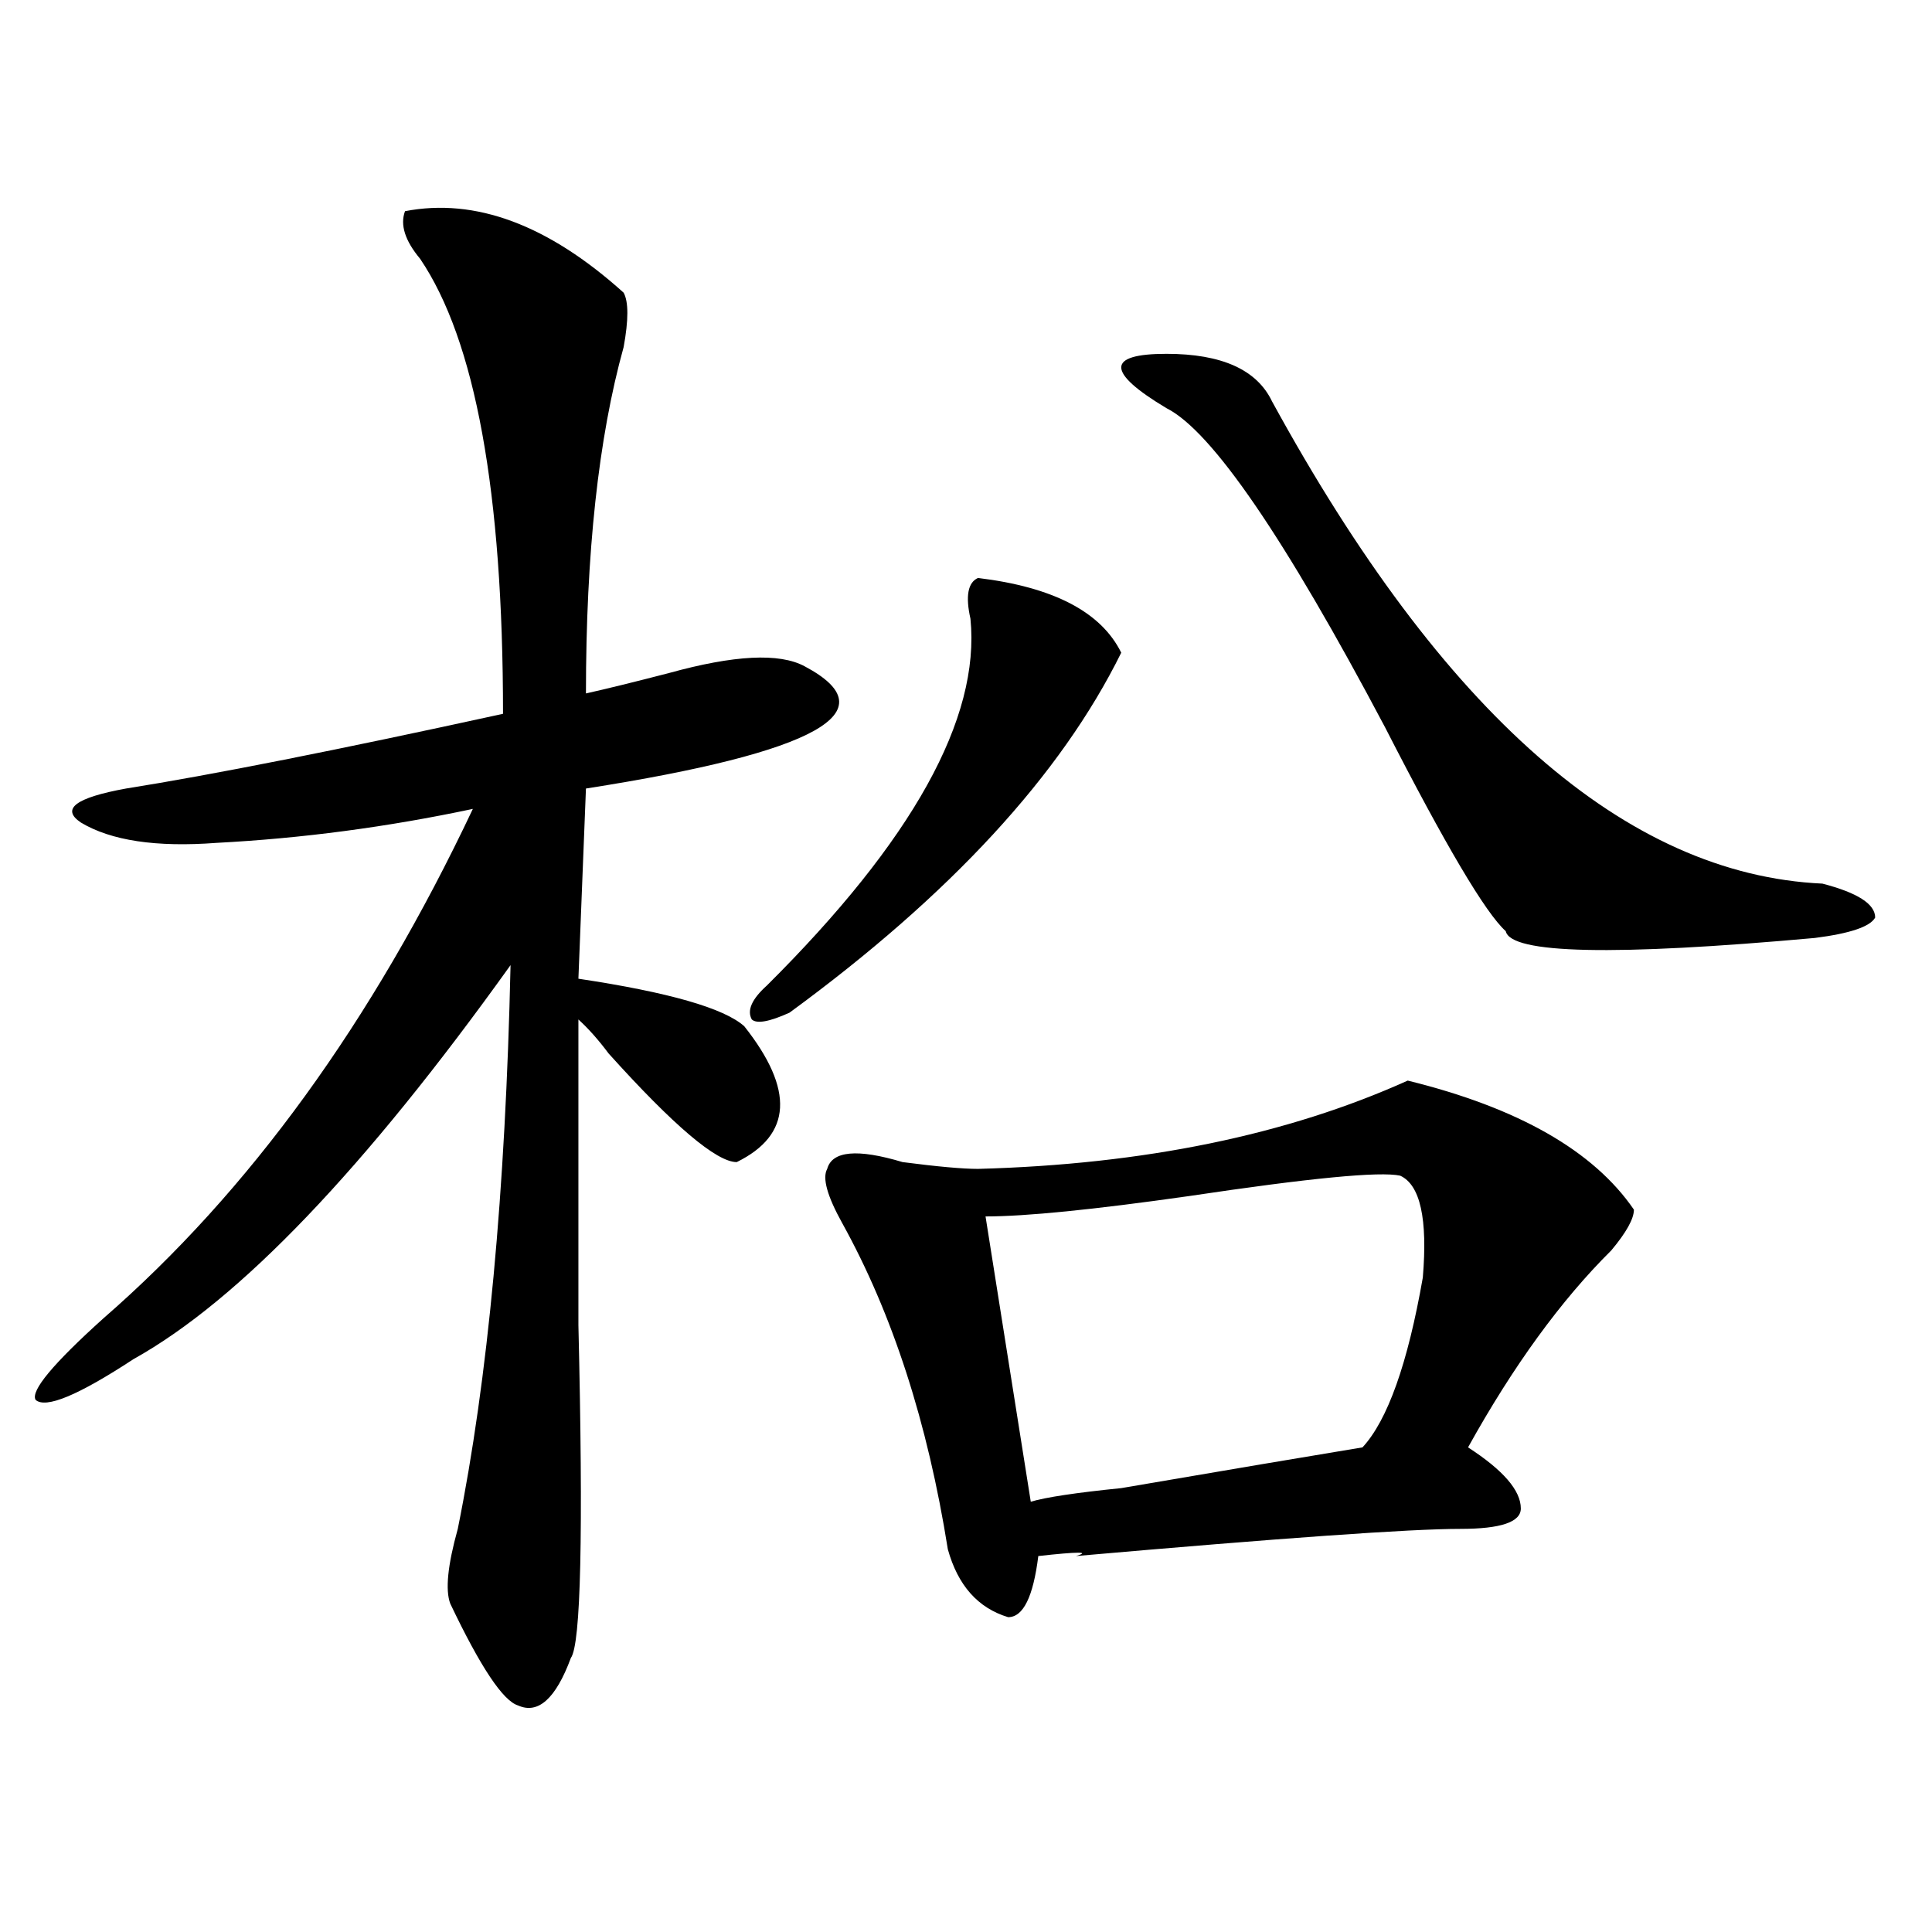
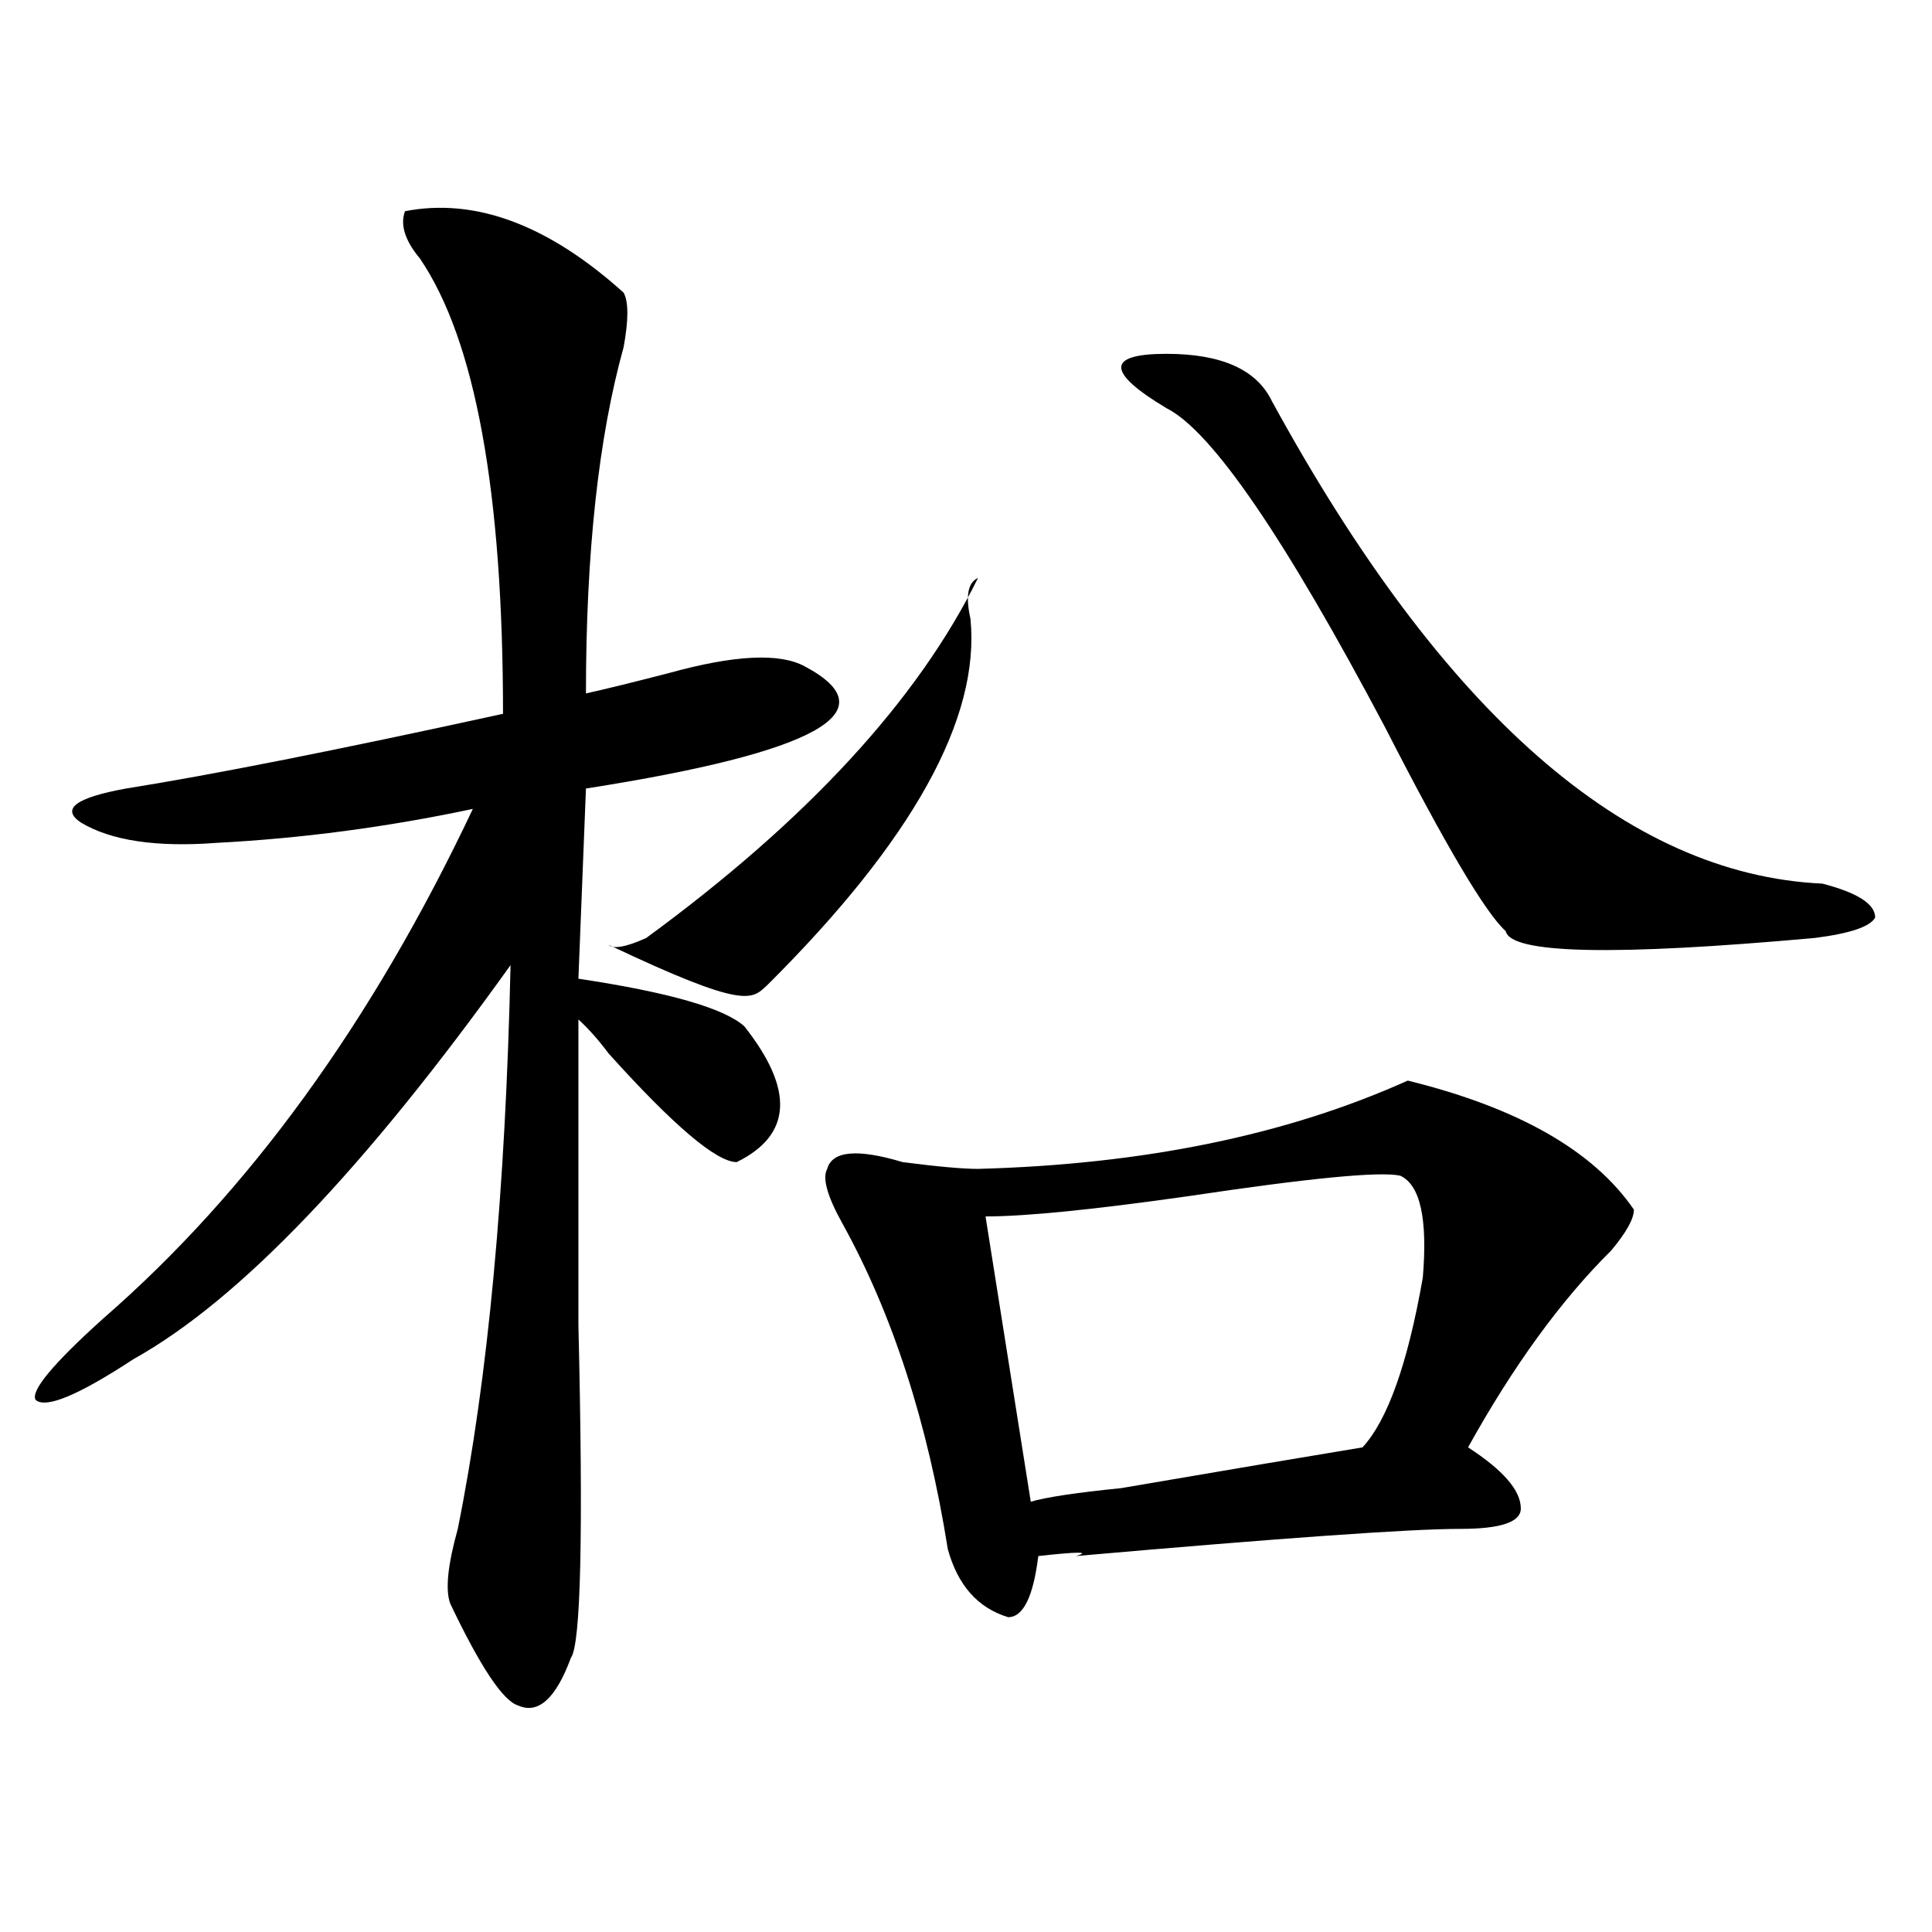
<svg xmlns="http://www.w3.org/2000/svg" version="1.1" id="图层_1" x="0px" y="0px" width="1000px" height="1000px" viewBox="0 0 1000 1000" enable-background="new 0 0 1000 1000" xml:space="preserve">
-   <path d="M209.629,109.313c36.401-7.031,74.145,7.031,113.168,42.188c2.562,4.724,2.562,14.063,0,28.125  c-13.048,46.911-19.512,106.677-19.512,179.297c10.366-2.308,24.694-5.823,42.926-10.547c33.779-9.339,57.193-10.547,70.242-3.516  c44.206,23.456,6.463,44.55-113.168,63.281l-3.902,98.438c46.828,7.031,75.425,15.271,85.852,24.609  c25.975,32.849,24.694,56.25-3.902,70.313c-10.427,0-32.561-18.731-66.34-56.25c-5.243-7.031-10.427-12.854-15.609-17.578  c0,39.88,0,92.614,0,158.203c2.562,107.831,1.28,165.234-3.902,172.266c-7.805,21.094-16.95,29.278-27.316,24.609  c-7.805-2.362-19.512-19.94-35.121-52.734c-2.622-7.031-1.341-19.886,3.902-38.672C252.555,714,261.64,616.771,264.262,499.547  C188.776,605.016,123.777,673.021,69.145,703.453c-28.657,18.786-45.548,25.817-50.73,21.094  c-2.622-4.669,9.085-18.731,35.121-42.188C128.96,616.771,192.679,528.88,244.75,418.688c-44.267,9.394-88.474,15.271-132.68,17.578  c-31.219,2.362-54.633-1.153-70.242-10.547c-10.427-7.031-2.622-12.854,23.414-17.578c44.206-7.031,109.266-19.886,195.117-38.672  c0-114.808-14.329-193.359-42.926-235.547C209.629,124.583,207.007,116.344,209.629,109.313z M396.941,510.094  c75.425-74.981,110.546-138.263,105.363-189.844c-2.622-11.7-1.342-18.731,3.902-21.094c39.023,4.724,63.718,17.578,74.145,38.672  c-31.219,63.281-88.474,125.409-171.703,186.328c-10.427,4.724-16.951,5.878-19.512,3.516  C386.515,523.003,389.137,517.125,396.941,510.094z M728.641,559.313c57.193,14.063,96.217,36.364,117.07,66.797  c0,4.724-3.902,11.755-11.707,21.094c-26.036,25.817-50.73,59.766-74.145,101.953c18.17,11.755,27.316,22.302,27.316,31.641  c0,7.031-10.427,10.547-31.219,10.547c-26.036,0-92.376,4.724-199.02,14.063c7.805-2.308,1.28-2.308-19.512,0  c-2.622,21.094-7.805,31.641-15.609,31.641c-15.609-4.725-26.036-16.425-31.219-35.156c-10.427-65.589-28.658-121.839-54.633-168.75  c-7.805-14.063-10.427-23.401-7.805-28.125c2.561-9.339,15.609-10.547,39.023-3.516c18.17,2.362,31.219,3.516,39.023,3.516  C592.059,602.708,666.203,587.438,728.641,559.313z M724.738,608.531c-10.427-2.308-46.828,1.208-109.266,10.547  c-49.45,7.031-84.571,10.547-105.363,10.547l23.414,147.656c7.805-2.308,23.414-4.669,46.828-7.031  c54.633-9.339,96.217-16.37,124.875-21.094c12.987-14.063,23.414-43.341,31.219-87.891  C739.006,630.833,735.104,613.255,724.738,608.531z M603.766,183.141c28.597,0,46.828,8.239,54.633,24.609  c88.412,161.719,183.41,244.94,284.871,249.609c18.17,4.724,27.316,10.547,27.316,17.578c-2.622,4.724-13.049,8.239-31.219,10.547  c-104.083,9.394-157.436,8.239-159.996-3.516c-10.427-9.339-31.219-44.495-62.438-105.469  c-52.072-98.438-89.754-153.479-113.168-165.234c-15.609-9.339-23.414-16.37-23.414-21.094  C580.352,185.503,588.156,183.141,603.766,183.141z" />
+   <path d="M209.629,109.313c36.401-7.031,74.145,7.031,113.168,42.188c2.562,4.724,2.562,14.063,0,28.125  c-13.048,46.911-19.512,106.677-19.512,179.297c10.366-2.308,24.694-5.823,42.926-10.547c33.779-9.339,57.193-10.547,70.242-3.516  c44.206,23.456,6.463,44.55-113.168,63.281l-3.902,98.438c46.828,7.031,75.425,15.271,85.852,24.609  c25.975,32.849,24.694,56.25-3.902,70.313c-10.427,0-32.561-18.731-66.34-56.25c-5.243-7.031-10.427-12.854-15.609-17.578  c0,39.88,0,92.614,0,158.203c2.562,107.831,1.28,165.234-3.902,172.266c-7.805,21.094-16.95,29.278-27.316,24.609  c-7.805-2.362-19.512-19.94-35.121-52.734c-2.622-7.031-1.341-19.886,3.902-38.672C252.555,714,261.64,616.771,264.262,499.547  C188.776,605.016,123.777,673.021,69.145,703.453c-28.657,18.786-45.548,25.817-50.73,21.094  c-2.622-4.669,9.085-18.731,35.121-42.188C128.96,616.771,192.679,528.88,244.75,418.688c-44.267,9.394-88.474,15.271-132.68,17.578  c-31.219,2.362-54.633-1.153-70.242-10.547c-10.427-7.031-2.622-12.854,23.414-17.578c44.206-7.031,109.266-19.886,195.117-38.672  c0-114.808-14.329-193.359-42.926-235.547C209.629,124.583,207.007,116.344,209.629,109.313z M396.941,510.094  c75.425-74.981,110.546-138.263,105.363-189.844c-2.622-11.7-1.342-18.731,3.902-21.094c-31.219,63.281-88.474,125.409-171.703,186.328c-10.427,4.724-16.951,5.878-19.512,3.516  C386.515,523.003,389.137,517.125,396.941,510.094z M728.641,559.313c57.193,14.063,96.217,36.364,117.07,66.797  c0,4.724-3.902,11.755-11.707,21.094c-26.036,25.817-50.73,59.766-74.145,101.953c18.17,11.755,27.316,22.302,27.316,31.641  c0,7.031-10.427,10.547-31.219,10.547c-26.036,0-92.376,4.724-199.02,14.063c7.805-2.308,1.28-2.308-19.512,0  c-2.622,21.094-7.805,31.641-15.609,31.641c-15.609-4.725-26.036-16.425-31.219-35.156c-10.427-65.589-28.658-121.839-54.633-168.75  c-7.805-14.063-10.427-23.401-7.805-28.125c2.561-9.339,15.609-10.547,39.023-3.516c18.17,2.362,31.219,3.516,39.023,3.516  C592.059,602.708,666.203,587.438,728.641,559.313z M724.738,608.531c-10.427-2.308-46.828,1.208-109.266,10.547  c-49.45,7.031-84.571,10.547-105.363,10.547l23.414,147.656c7.805-2.308,23.414-4.669,46.828-7.031  c54.633-9.339,96.217-16.37,124.875-21.094c12.987-14.063,23.414-43.341,31.219-87.891  C739.006,630.833,735.104,613.255,724.738,608.531z M603.766,183.141c28.597,0,46.828,8.239,54.633,24.609  c88.412,161.719,183.41,244.94,284.871,249.609c18.17,4.724,27.316,10.547,27.316,17.578c-2.622,4.724-13.049,8.239-31.219,10.547  c-104.083,9.394-157.436,8.239-159.996-3.516c-10.427-9.339-31.219-44.495-62.438-105.469  c-52.072-98.438-89.754-153.479-113.168-165.234c-15.609-9.339-23.414-16.37-23.414-21.094  C580.352,185.503,588.156,183.141,603.766,183.141z" />
</svg>